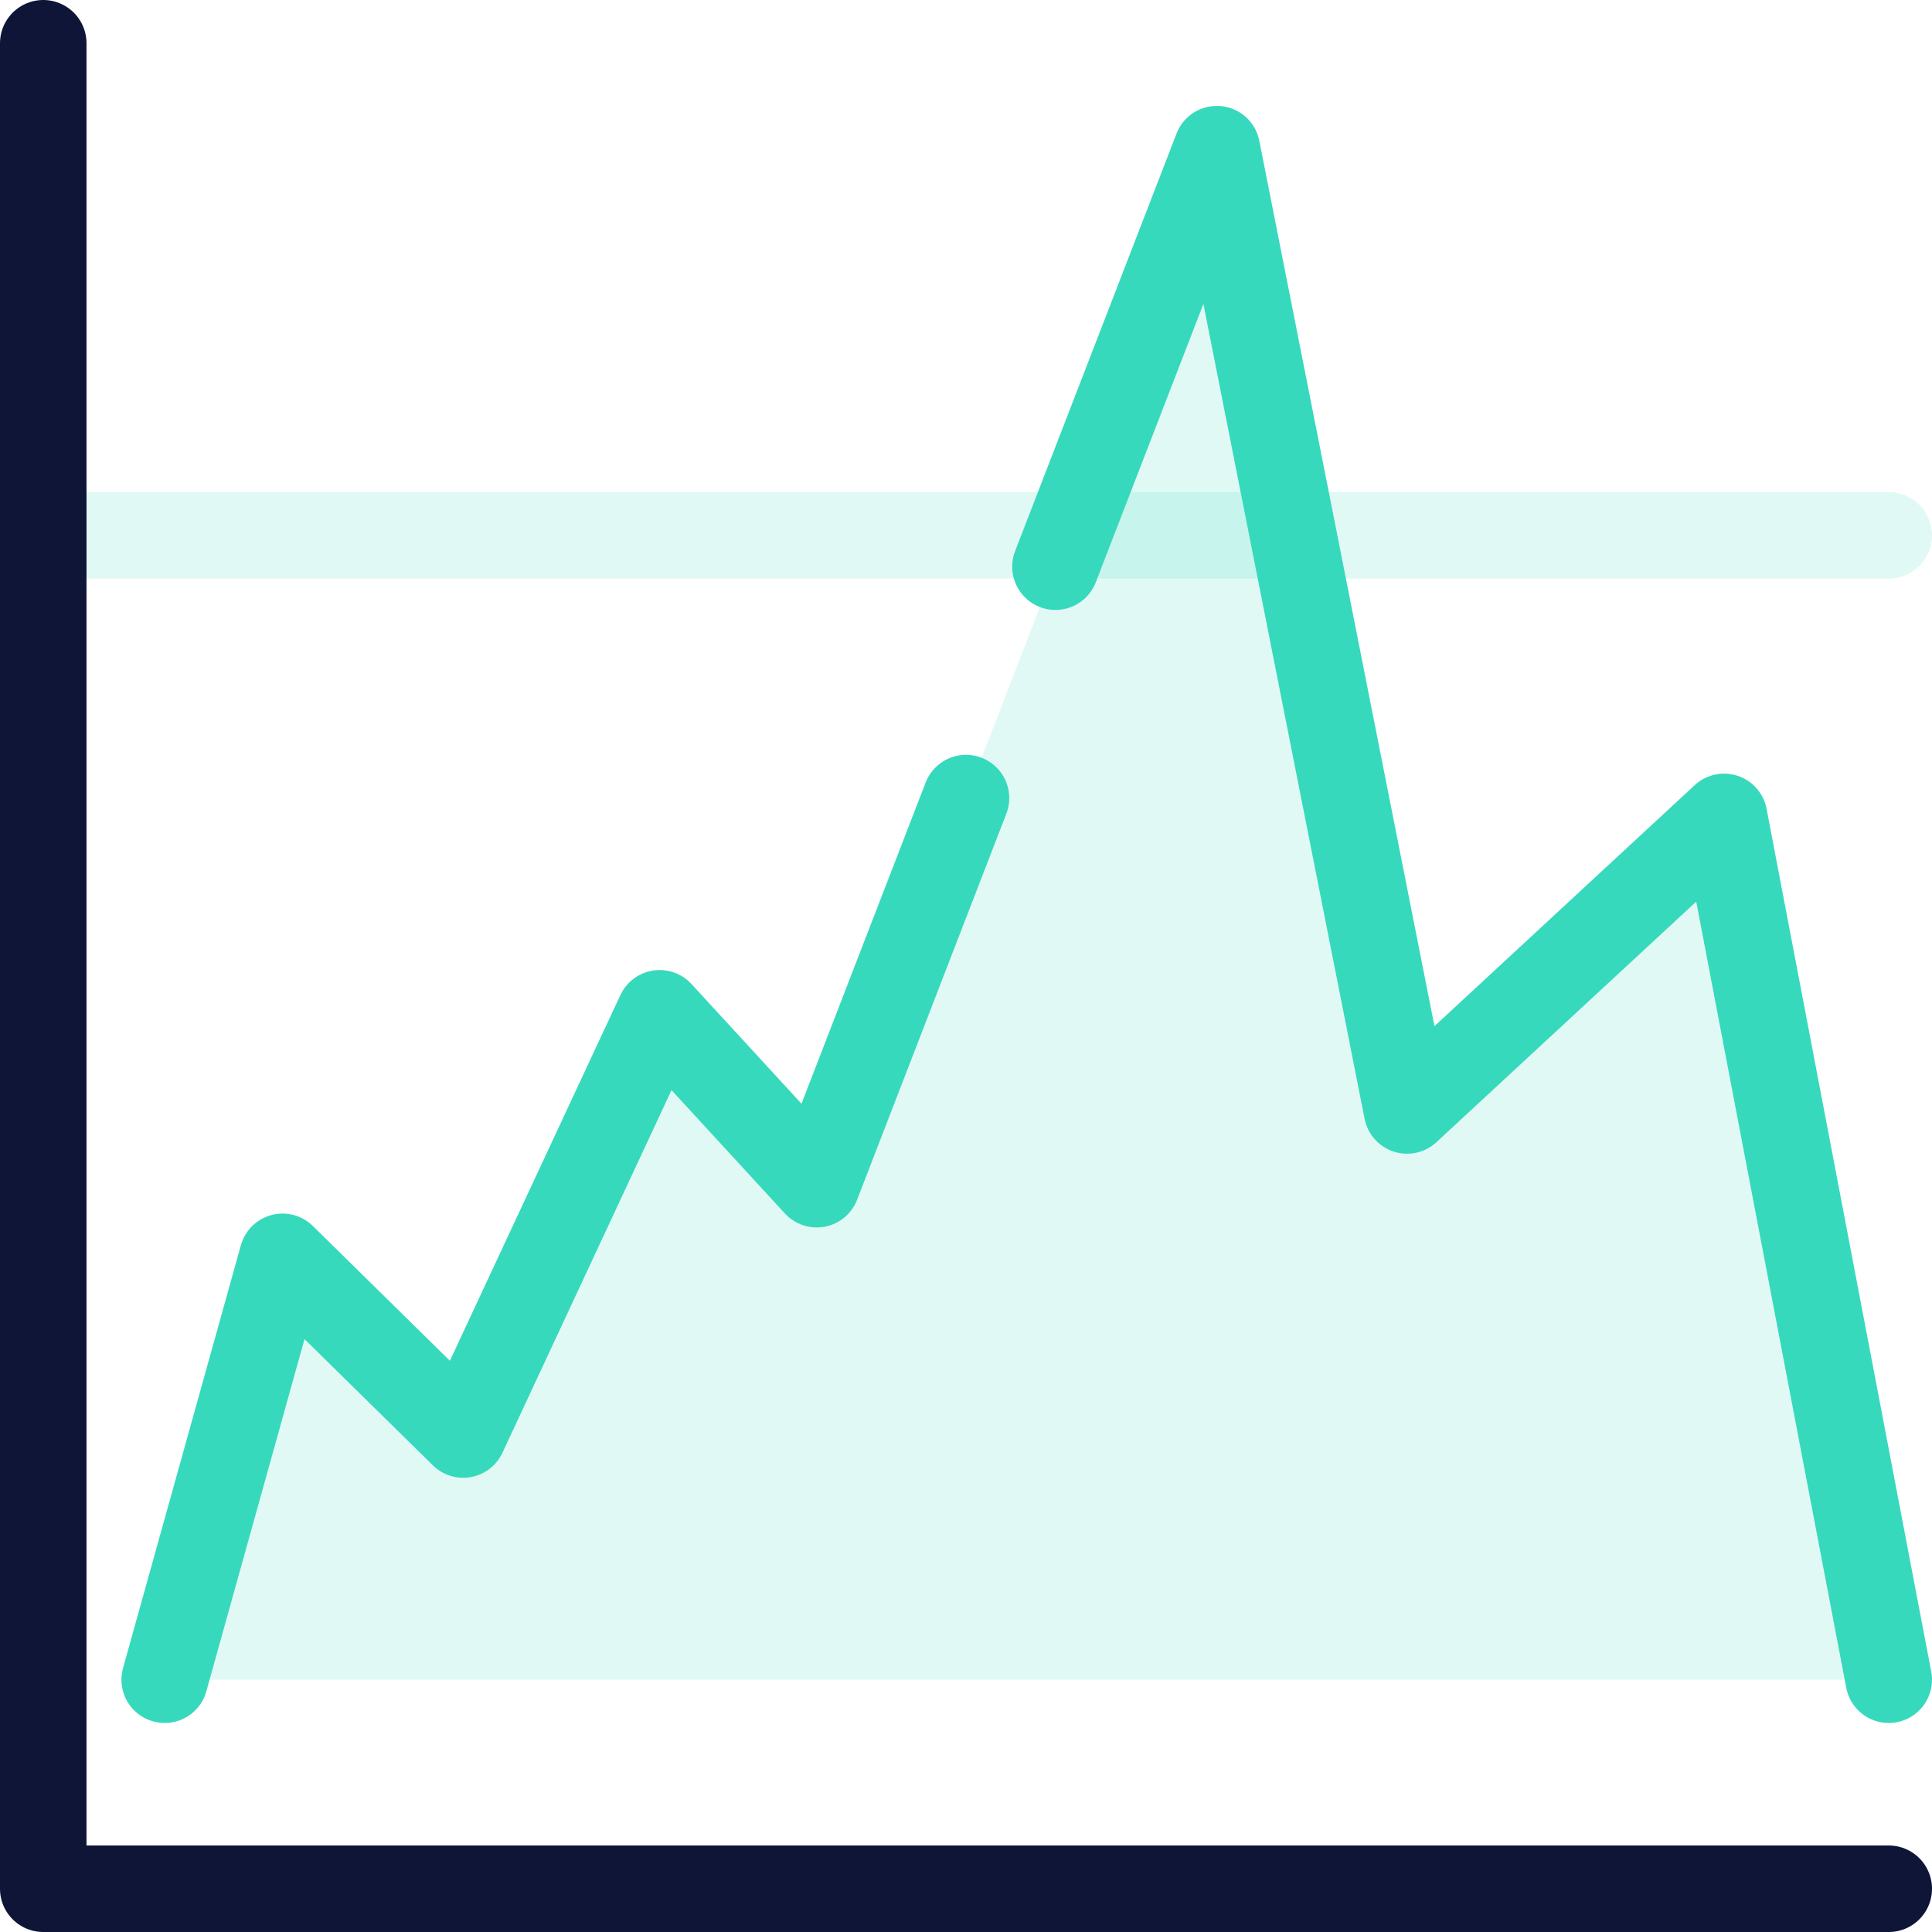
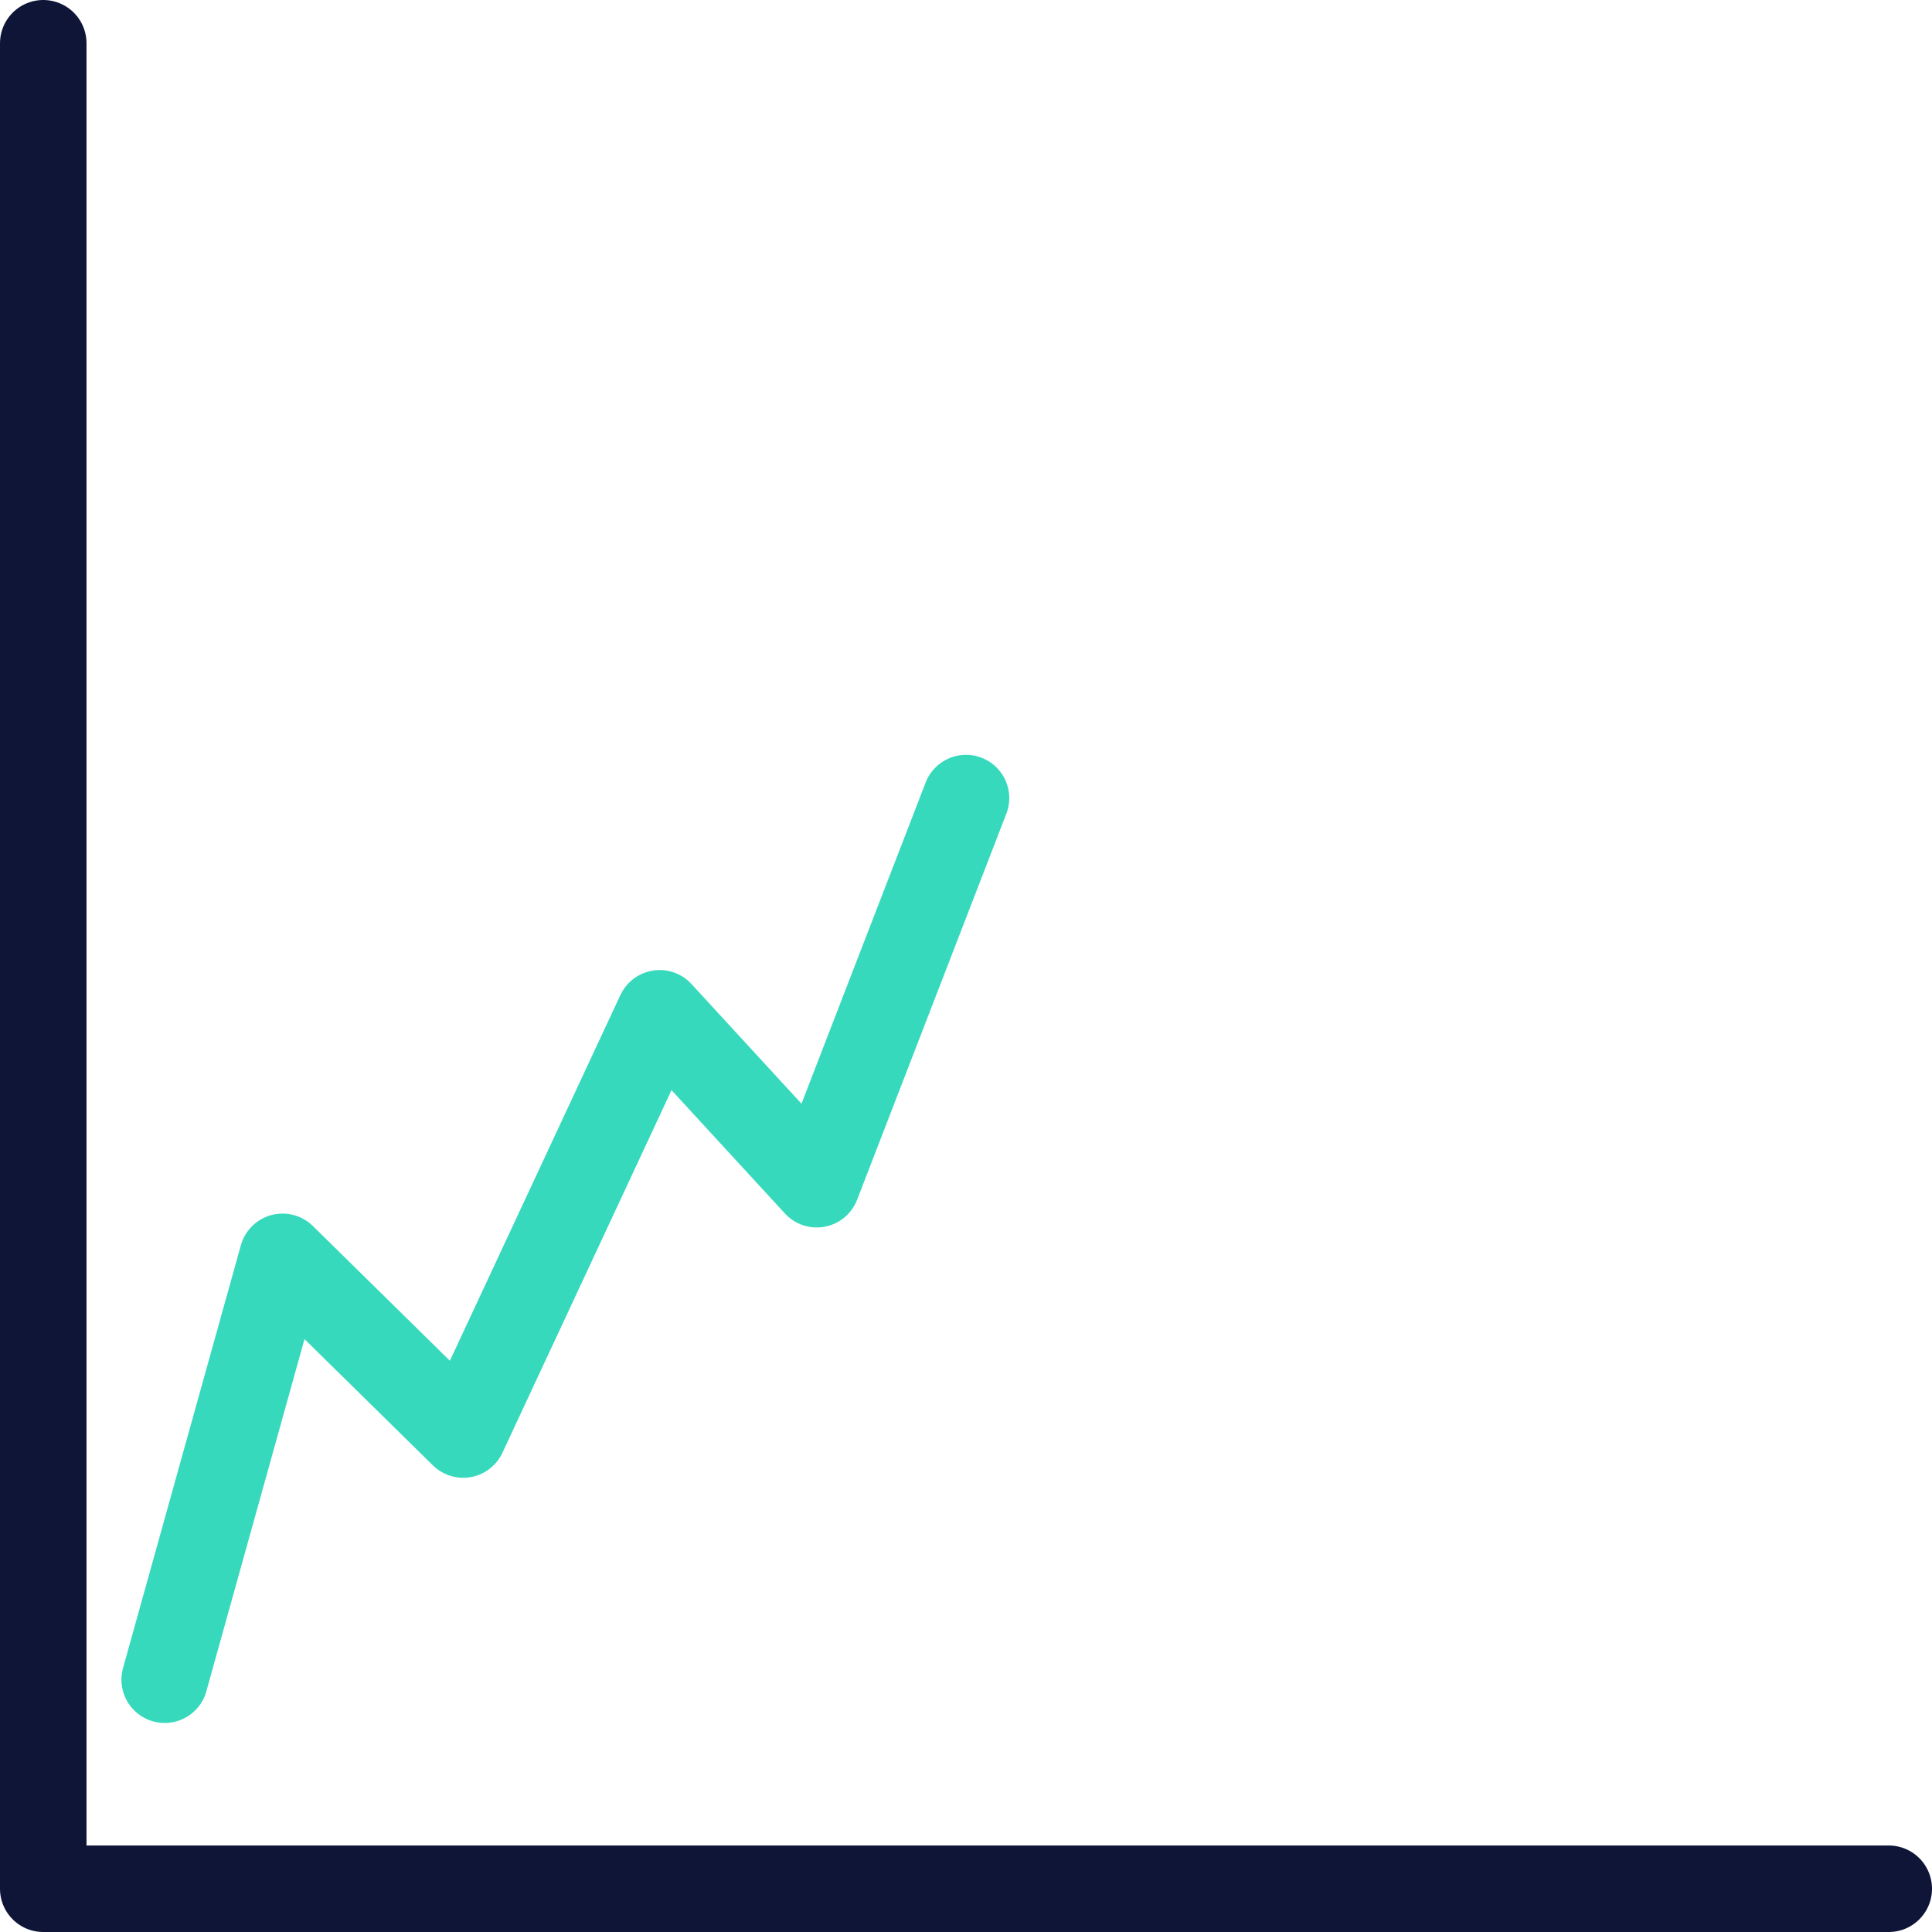
<svg xmlns="http://www.w3.org/2000/svg" id="uuid-76788cf7-09fb-4e42-a2af-eacd2db08d7d" viewBox="0 0 67 67">
-   <line x1="1.5" y1="18.565" x2="65.5" y2="18.565" style="fill:none; isolation:isolate; opacity:.15; stroke:#37d9bd; stroke-linecap:round; stroke-linejoin:round; stroke-width:3px;" />
-   <polygon points="65.5 58.251 5.711 58.251 9.798 43.586 16.064 49.748 22.875 35.14 28.324 41.067 42.2 5.172 48.795 38.51 59.79 28.329 65.5 58.251" style="fill:#37d9bd; isolation:isolate; opacity:.15;" />
  <polyline points="1.5 1.5 1.5 65.5 65.5 65.5" style="fill:none; stroke:#0f1537; stroke-linecap:round; stroke-linejoin:round; stroke-width:3px;" />
  <polyline points="5.711 58.251 9.798 43.586 16.064 49.748 22.875 35.14 28.324 41.067 33.5 27.677" style="fill:none; stroke:#37d9bd; stroke-linecap:round; stroke-linejoin:round; stroke-width:3px;" />
-   <polyline points="36.602 19.652 42.2 5.172 48.795 38.51 59.79 28.329 65.5 58.251" style="fill:none; stroke:#37d9bd; stroke-linecap:round; stroke-linejoin:round; stroke-width:3px;" />
</svg>